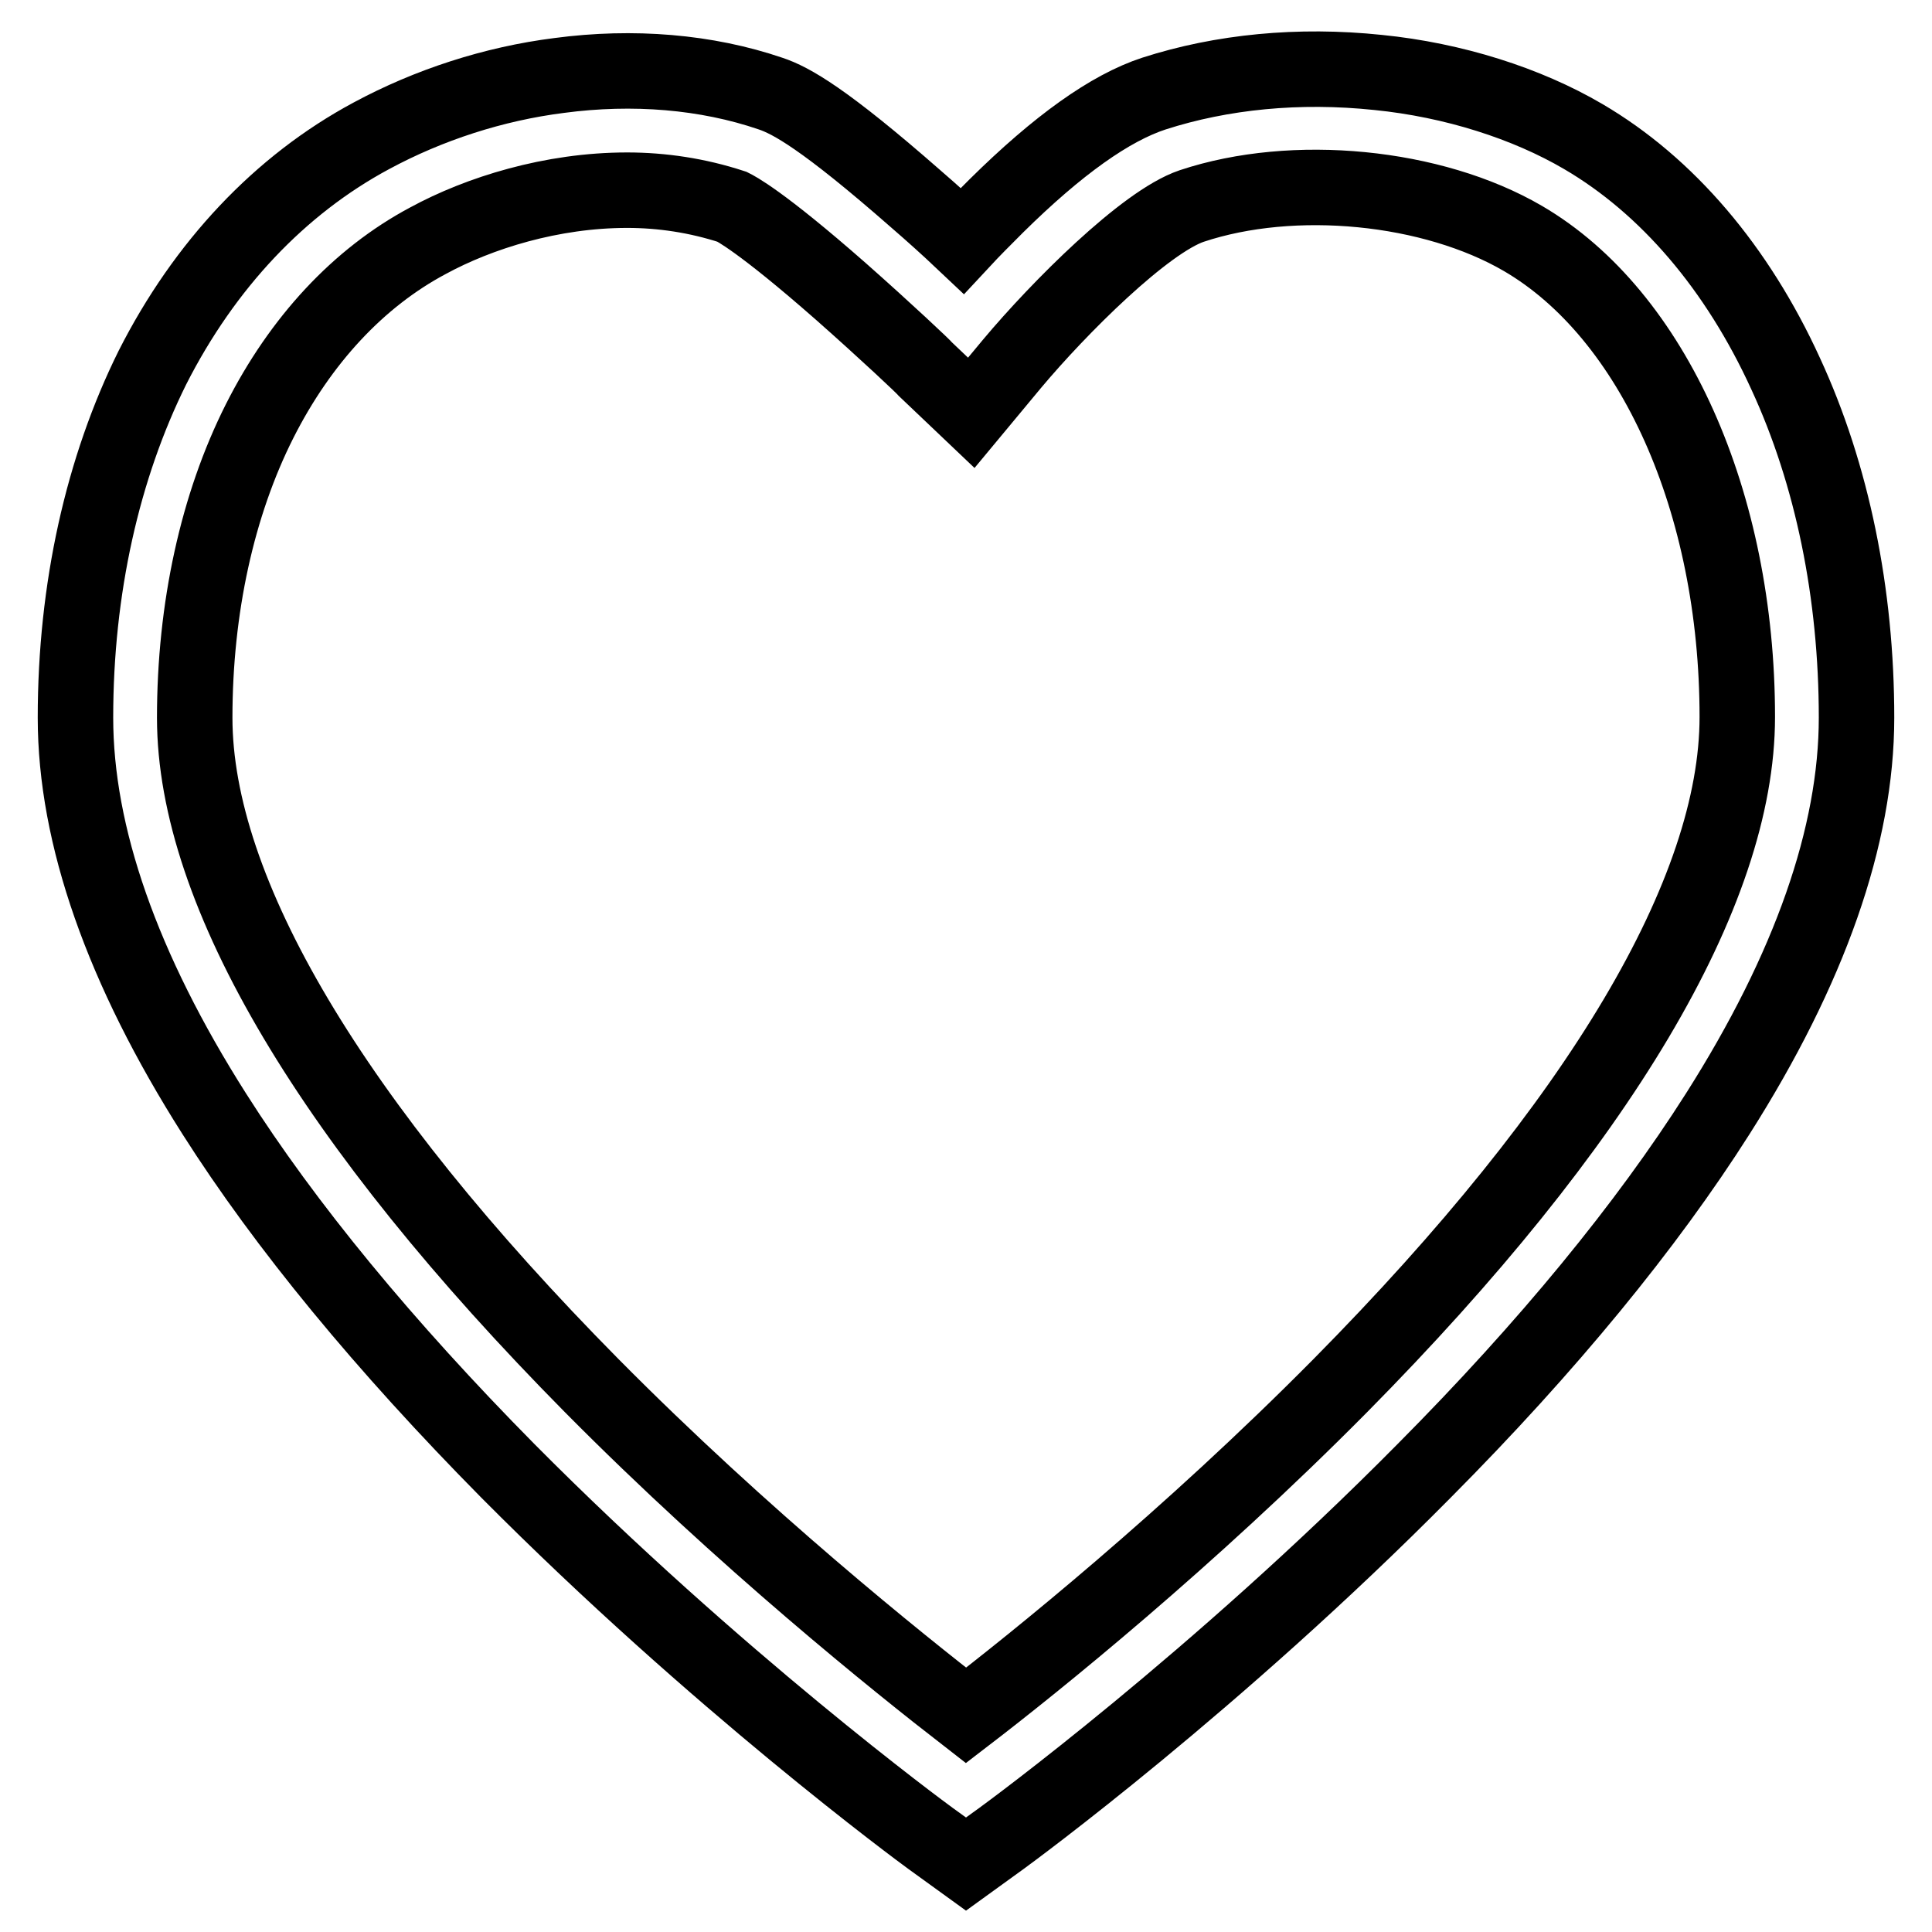
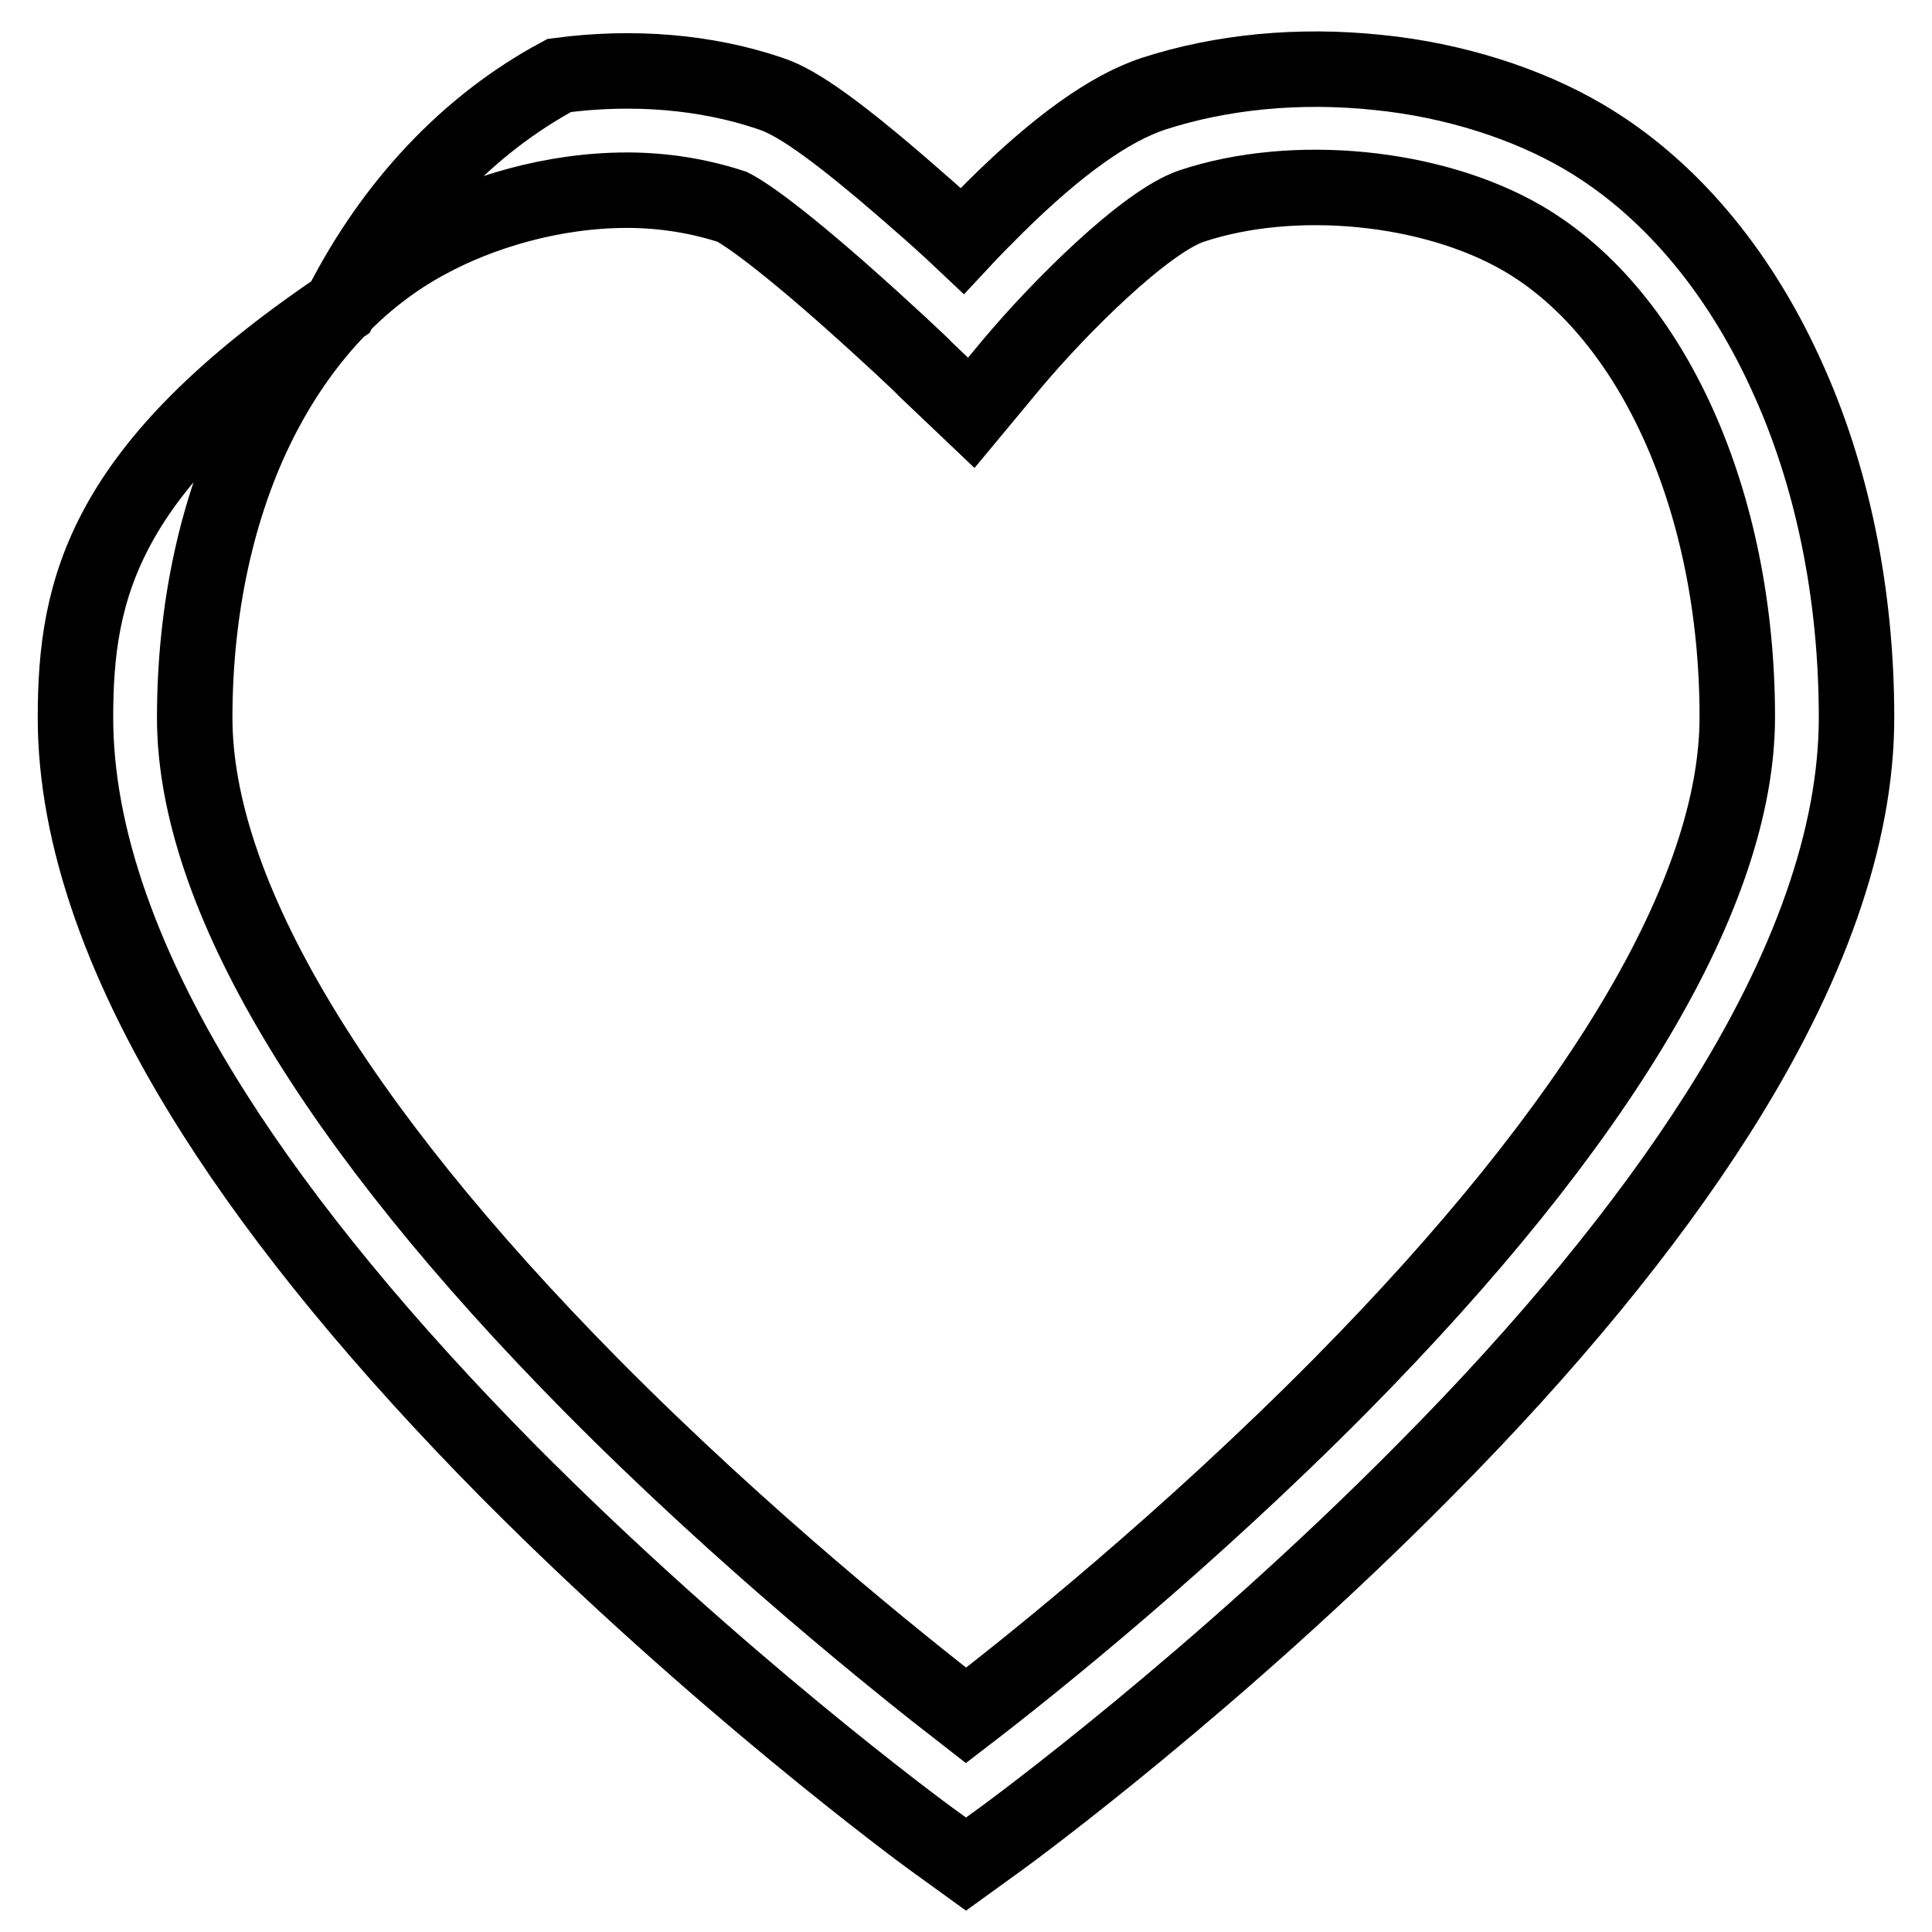
<svg xmlns="http://www.w3.org/2000/svg" version="1.1" x="0px" y="0px" viewBox="0 0 256 256" enable-background="new 0 0 256 256" xml:space="preserve">
  <g>
-     <path stroke-width="10" fill-opacity="0" stroke="#000000" d="M236.6,49.5c-6.4-14-15.7-24.9-26.8-31.4c-7.5-4.4-17.2-7.5-27.2-8.5c-10.5-1.1-20.7-0.1-29.7,2.8 c-5.8,1.9-12.7,6.8-20.9,14.9c-1.6,1.6-3.2,3.2-4.5,4.6c-1.8-1.7-3.9-3.6-6.1-5.5c-12.2-10.7-16.6-13.1-19.3-14 c-8.5-2.9-18.2-3.7-28-2.4c-8.7,1.1-17.3,3.9-24.9,8c-12.1,6.5-22.1,17.1-29,30.7C13.6,62,10,78,10,95.1c0,15.6,6.2,33.3,18.4,52.5 c9.4,14.8,22.5,30.7,38.9,47.3c27.7,27.9,54.9,47.9,56,48.7l4.7,3.4l4.7-3.4c1.1-0.8,28.4-20.8,56-48.7 c16.4-16.5,29.5-32.5,38.9-47.3c12.2-19.2,18.4-36.9,18.4-52.5C246,78.7,242.8,62.9,236.6,49.5z M177.6,183.6 c-20.2,20.4-40.6,36.8-49.6,43.7c-8.9-6.9-29.4-23.3-49.6-43.7C44,148.8,25.8,118.2,25.8,95.1c0-14.5,3-28.2,8.6-39.3 c5.4-10.7,13.1-19,22.3-23.9c6.8-3.7,16.4-6.7,26.4-6.7c4.6,0,9.3,0.7,13.9,2.2c0.4,0.2,3.7,1.8,14.4,11.2 c6,5.3,11.2,10.2,11.2,10.3l6.1,5.8l5.4-6.5c6.2-7.4,17.6-18.8,23.8-20.9c13.5-4.5,31.9-2.7,43.9,4.3c17.3,10.1,28.4,35,28.4,63.4 C230.2,118.2,212,148.8,177.6,183.6L177.6,183.6z" />
+     <path stroke-width="10" fill-opacity="0" stroke="#000000" d="M236.6,49.5c-6.4-14-15.7-24.9-26.8-31.4c-7.5-4.4-17.2-7.5-27.2-8.5c-10.5-1.1-20.7-0.1-29.7,2.8 c-5.8,1.9-12.7,6.8-20.9,14.9c-1.6,1.6-3.2,3.2-4.5,4.6c-1.8-1.7-3.9-3.6-6.1-5.5c-12.2-10.7-16.6-13.1-19.3-14 c-8.5-2.9-18.2-3.7-28-2.4c-12.1,6.5-22.1,17.1-29,30.7C13.6,62,10,78,10,95.1c0,15.6,6.2,33.3,18.4,52.5 c9.4,14.8,22.5,30.7,38.9,47.3c27.7,27.9,54.9,47.9,56,48.7l4.7,3.4l4.7-3.4c1.1-0.8,28.4-20.8,56-48.7 c16.4-16.5,29.5-32.5,38.9-47.3c12.2-19.2,18.4-36.9,18.4-52.5C246,78.7,242.8,62.9,236.6,49.5z M177.6,183.6 c-20.2,20.4-40.6,36.8-49.6,43.7c-8.9-6.9-29.4-23.3-49.6-43.7C44,148.8,25.8,118.2,25.8,95.1c0-14.5,3-28.2,8.6-39.3 c5.4-10.7,13.1-19,22.3-23.9c6.8-3.7,16.4-6.7,26.4-6.7c4.6,0,9.3,0.7,13.9,2.2c0.4,0.2,3.7,1.8,14.4,11.2 c6,5.3,11.2,10.2,11.2,10.3l6.1,5.8l5.4-6.5c6.2-7.4,17.6-18.8,23.8-20.9c13.5-4.5,31.9-2.7,43.9,4.3c17.3,10.1,28.4,35,28.4,63.4 C230.2,118.2,212,148.8,177.6,183.6L177.6,183.6z" />
  </g>
</svg>